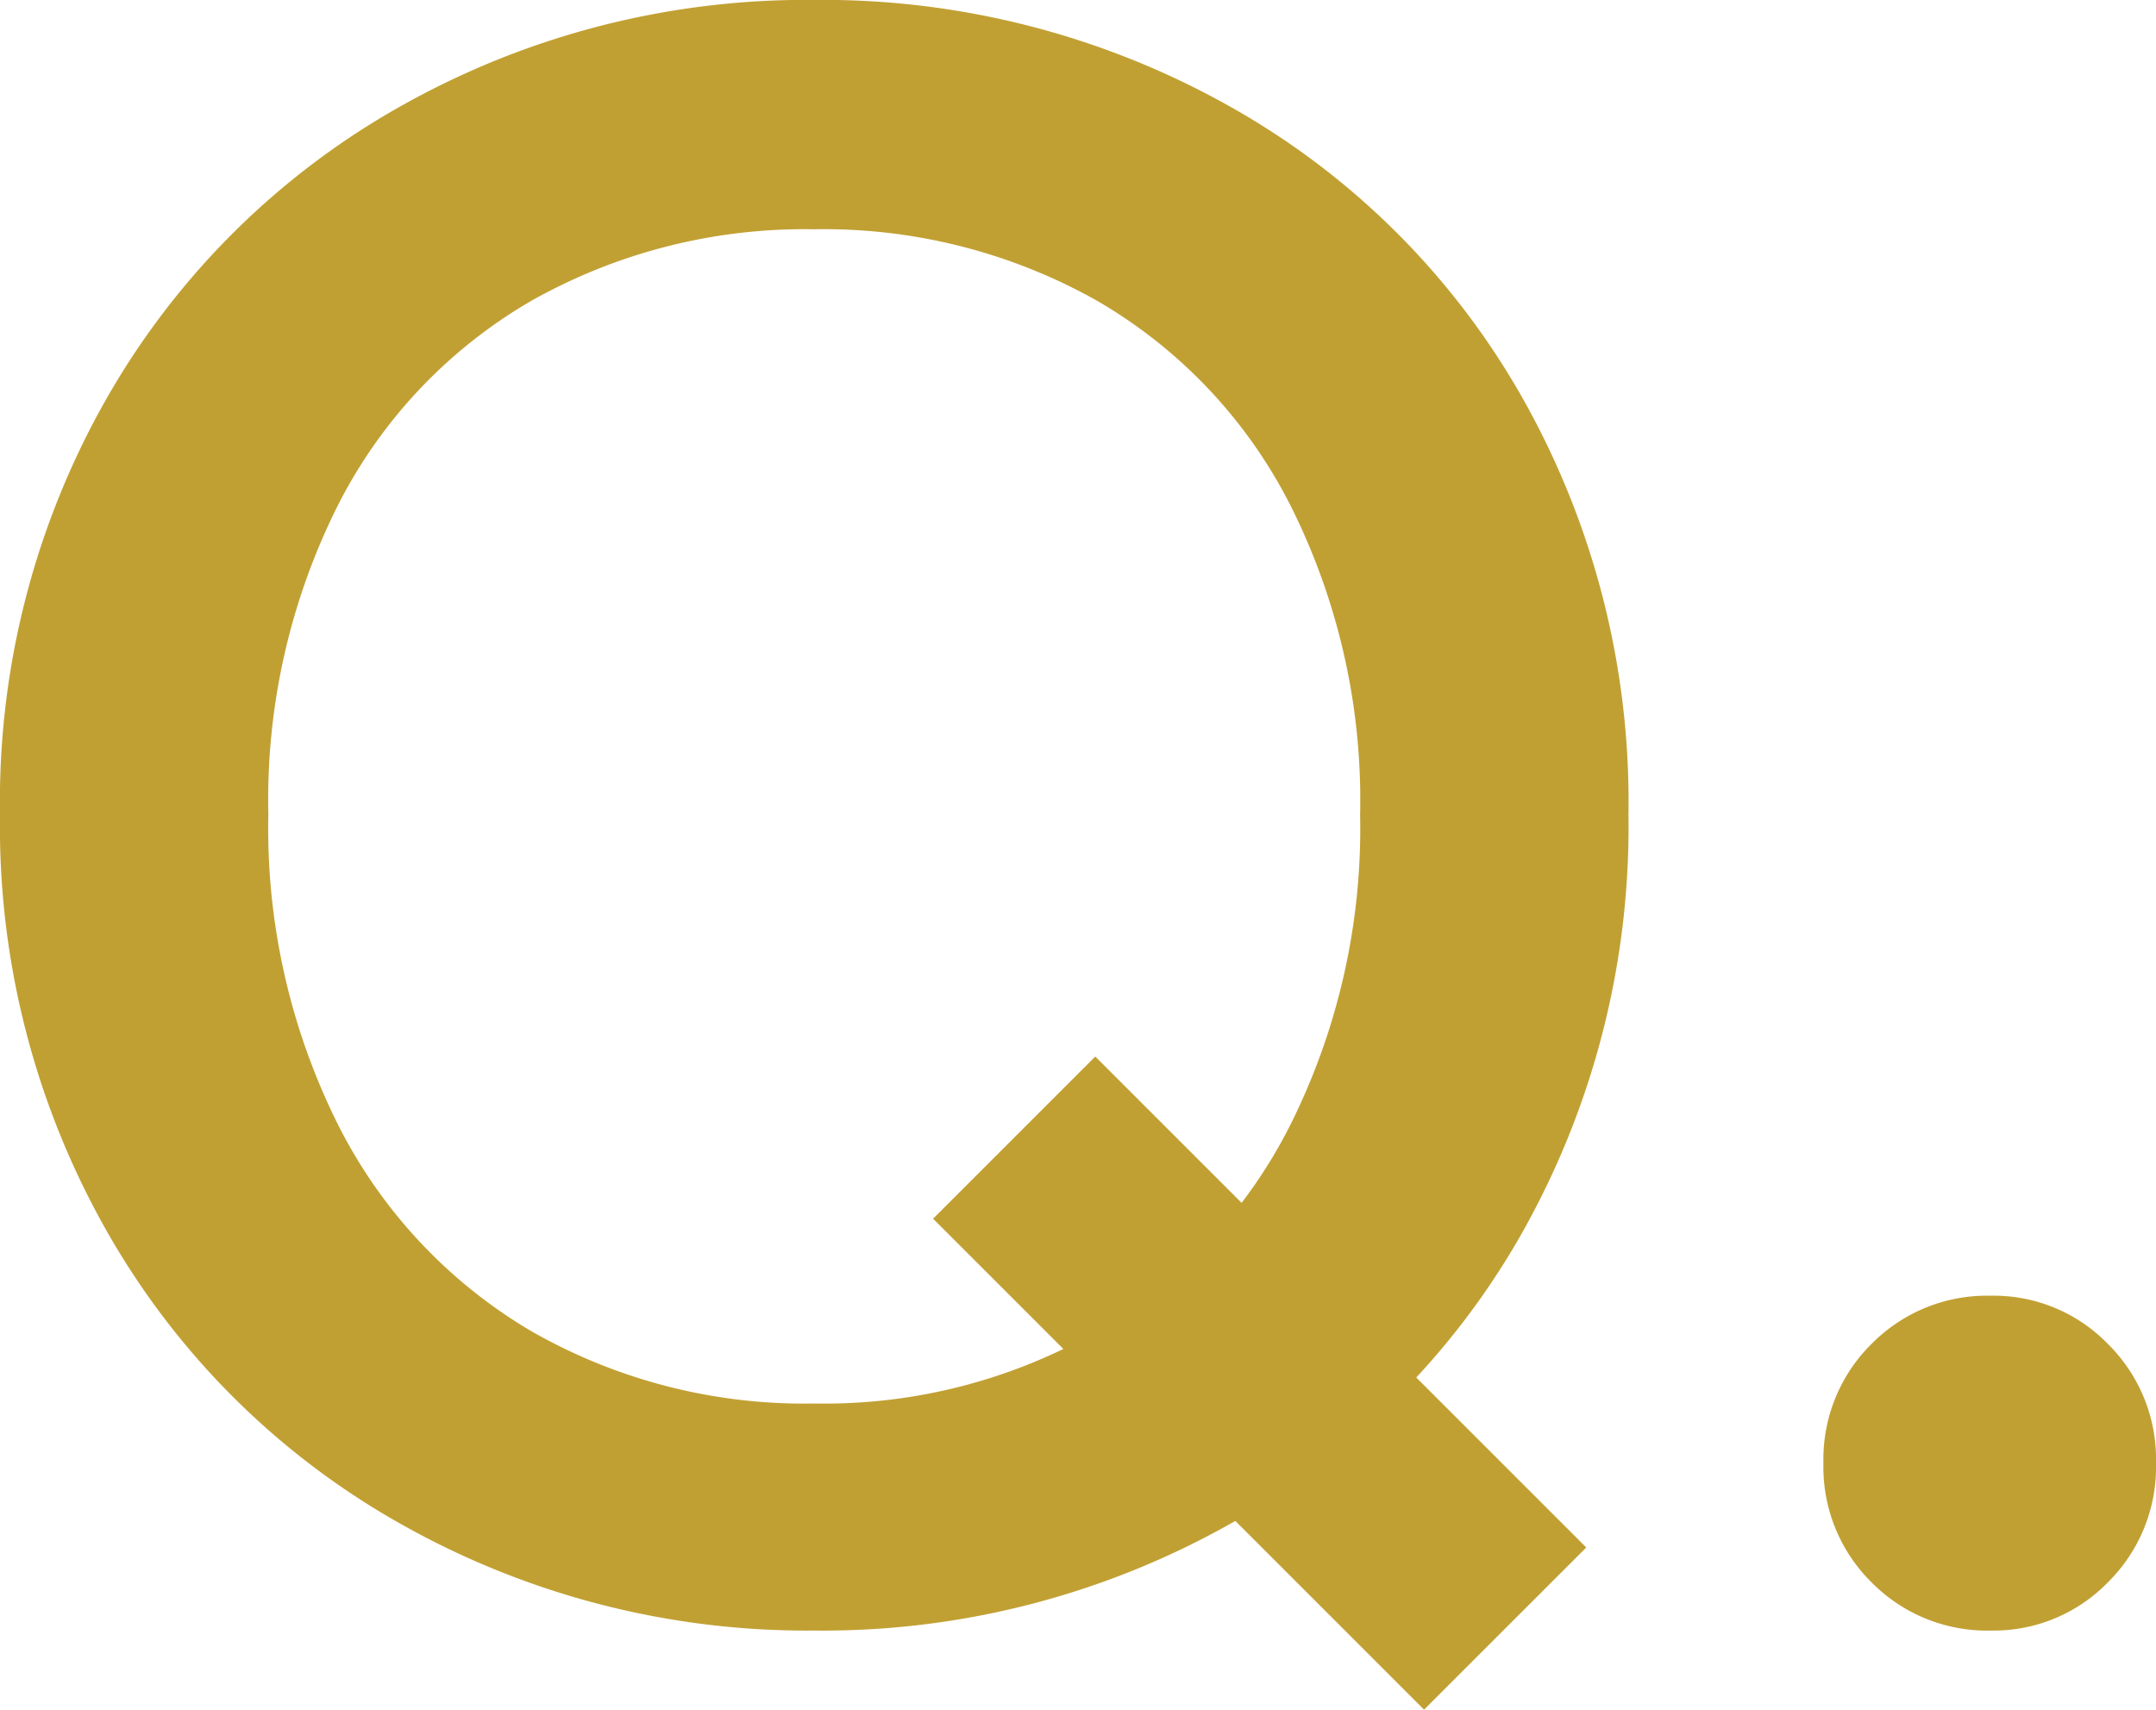
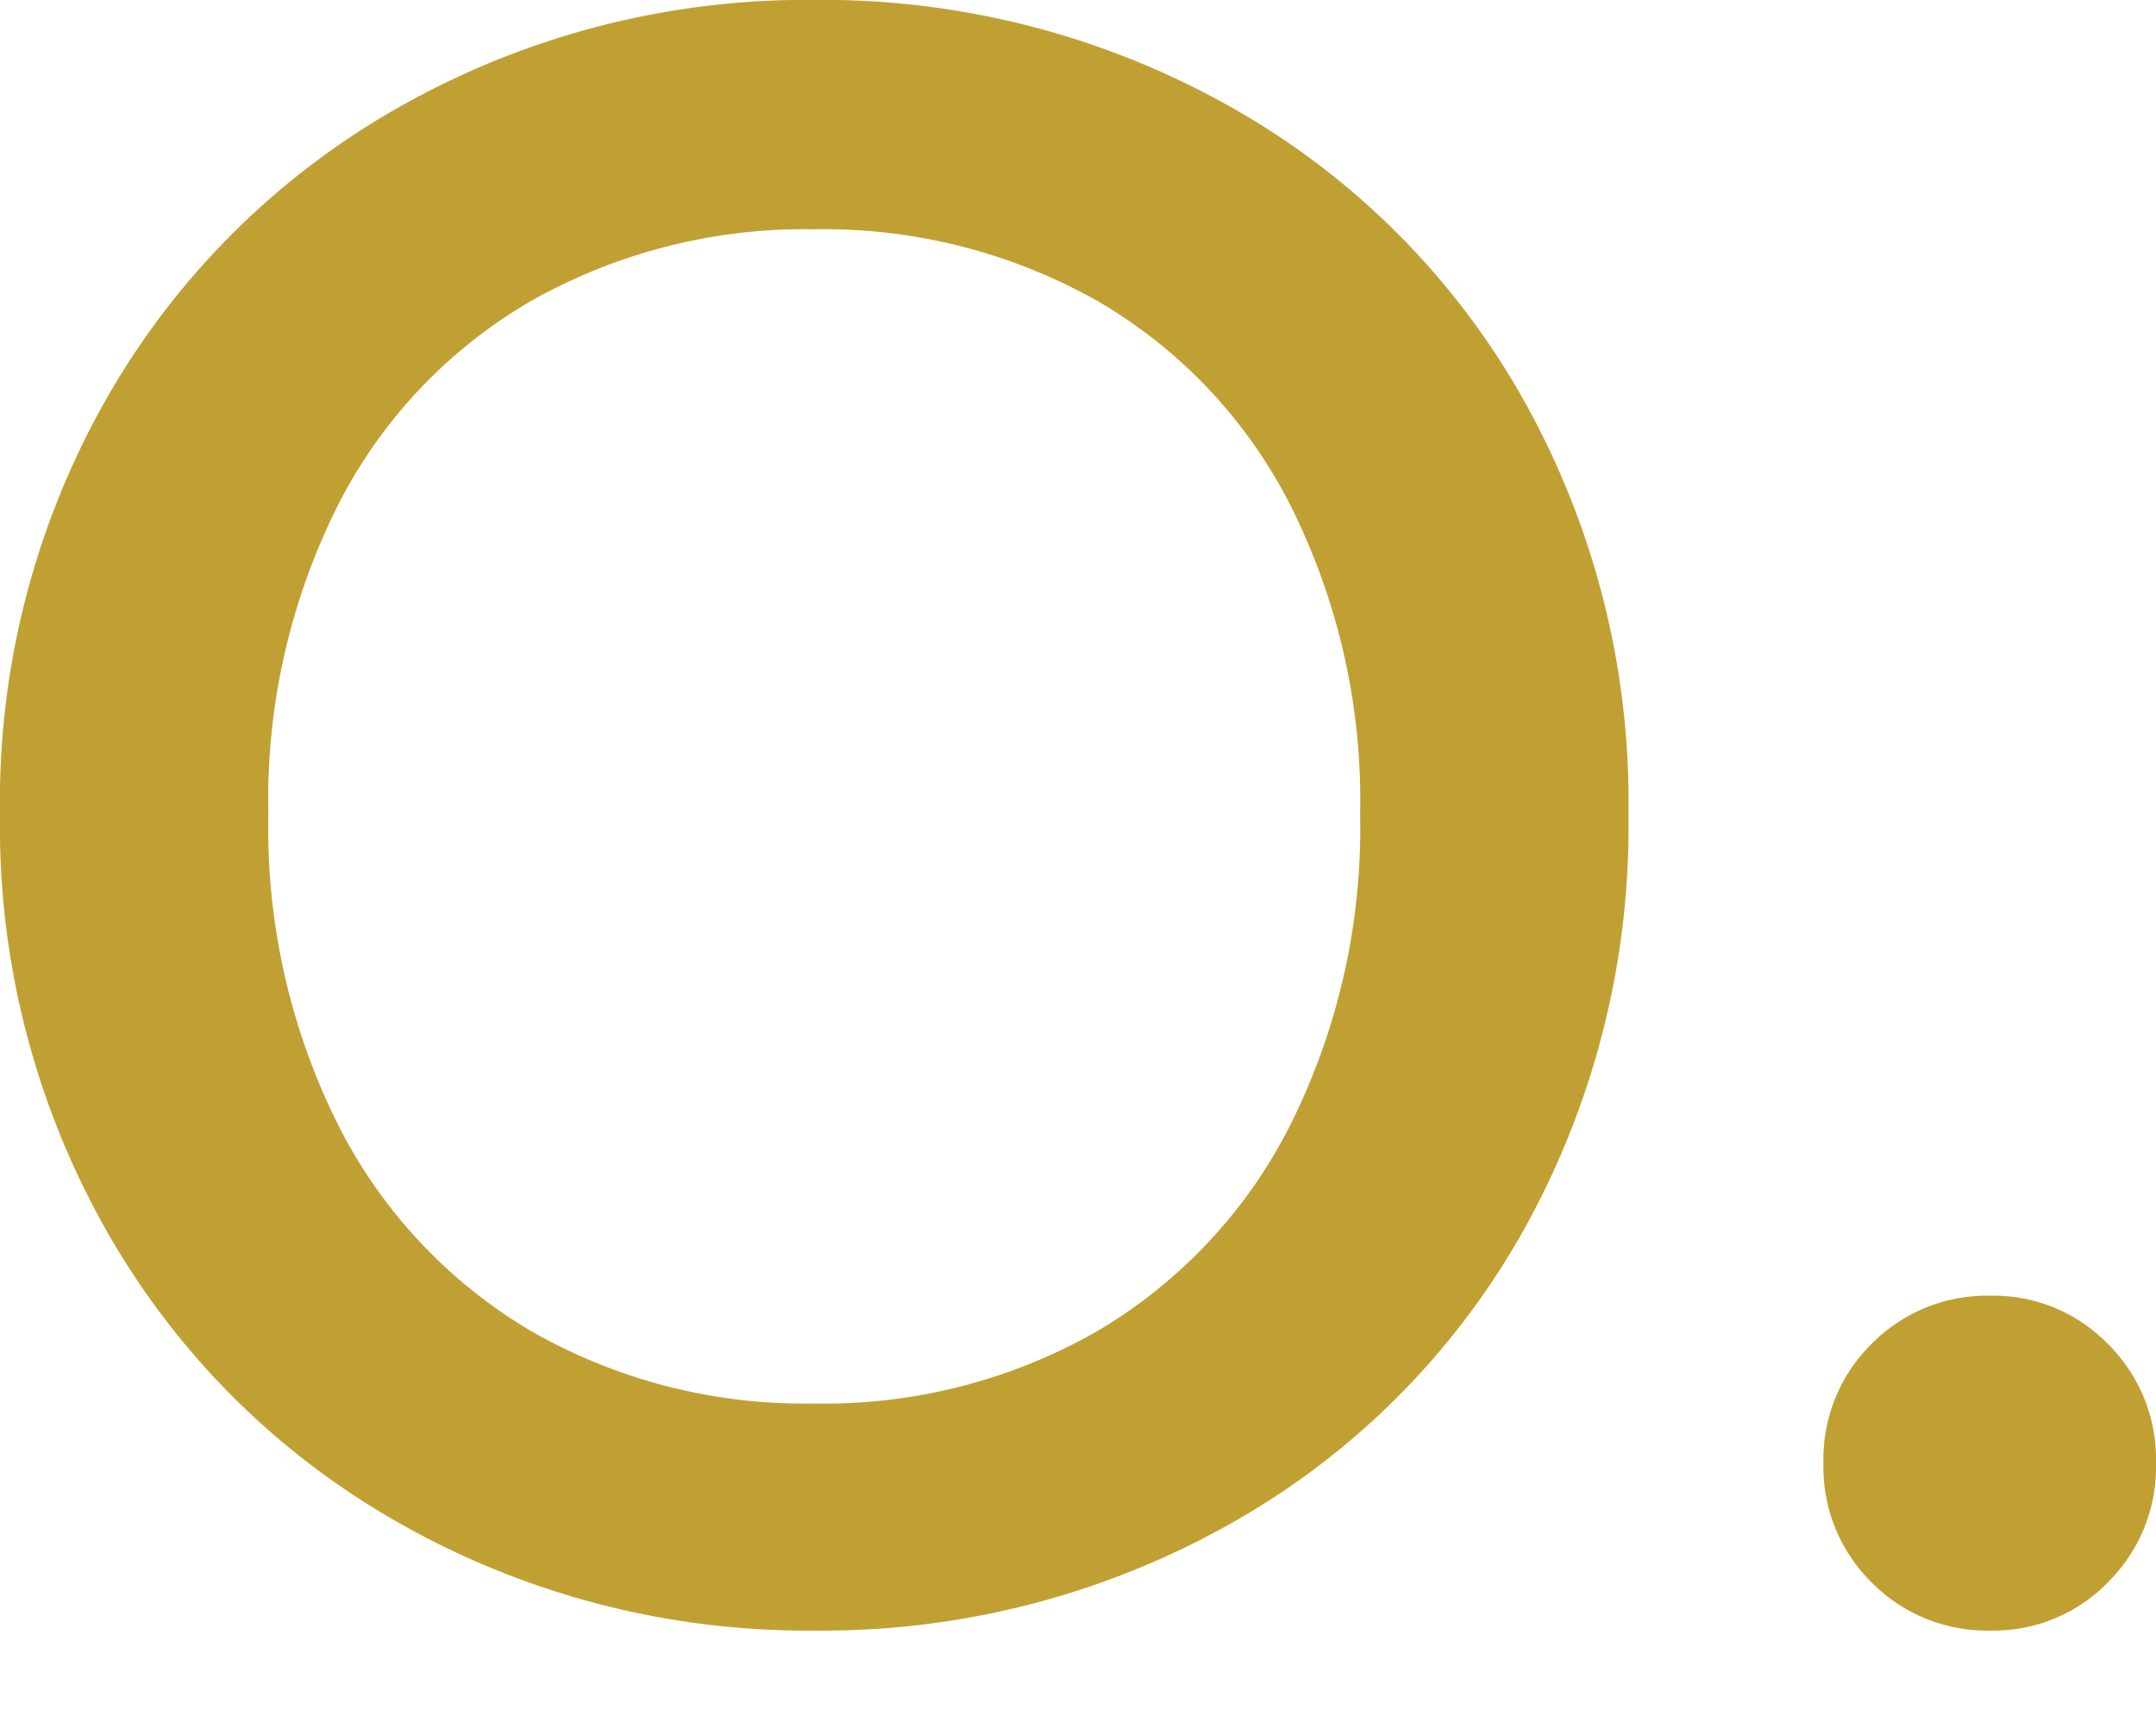
<svg xmlns="http://www.w3.org/2000/svg" width="28.2" height="22.365" viewBox="0 0 28.2 22.365">
  <g id="グループ_93545" data-name="グループ 93545" transform="translate(-241.735 -11394.88)">
    <g id="グループ_93545-2" data-name="グループ 93545">
      <path id="パス_76037" data-name="パス 76037" d="M-3.615.21A10.8,10.8,0,0,1-8.97-1.155a10.114,10.114,0,0,1-3.87-3.81,10.729,10.729,0,0,1-1.425-5.505,10.649,10.649,0,0,1,1.425-5.49,10.146,10.146,0,0,1,3.87-3.8A10.8,10.8,0,0,1-3.615-21.12,10.859,10.859,0,0,1,1.77-19.755a10.038,10.038,0,0,1,3.855,3.8,10.737,10.737,0,0,1,1.41,5.49,10.818,10.818,0,0,1-1.41,5.505A10.007,10.007,0,0,1,1.77-1.155,10.859,10.859,0,0,1-3.615.21Zm0-2.97A7.187,7.187,0,0,0,.075-3.7,6.551,6.551,0,0,0,2.61-6.4a8.669,8.669,0,0,0,.915-4.065,8.579,8.579,0,0,0-.915-4.05A6.473,6.473,0,0,0,.075-17.19a7.278,7.278,0,0,0-3.69-.93,7.278,7.278,0,0,0-3.69.93A6.473,6.473,0,0,0-9.84-14.52a8.579,8.579,0,0,0-.915,4.05A8.669,8.669,0,0,0-9.84-6.4,6.551,6.551,0,0,0-7.305-3.7,7.187,7.187,0,0,0-3.615-2.76ZM11.775.21a2.119,2.119,0,0,1-1.56-.63,2.119,2.119,0,0,1-.63-1.56,2.119,2.119,0,0,1,.63-1.56,2.119,2.119,0,0,1,1.56-.63,2.083,2.083,0,0,1,1.53.63,2.119,2.119,0,0,1,.63,1.56,2.119,2.119,0,0,1-.63,1.56A2.083,2.083,0,0,1,11.775.21Z" transform="translate(256 11415.999)" fill="#c1a033" />
-       <path id="パス_18344" data-name="パス 18344" d="M5433.393,11391.021l6.422,6.422" transform="translate(-5178.393 18.74)" fill="none" stroke="#c1a033" stroke-width="3" />
    </g>
  </g>
</svg>